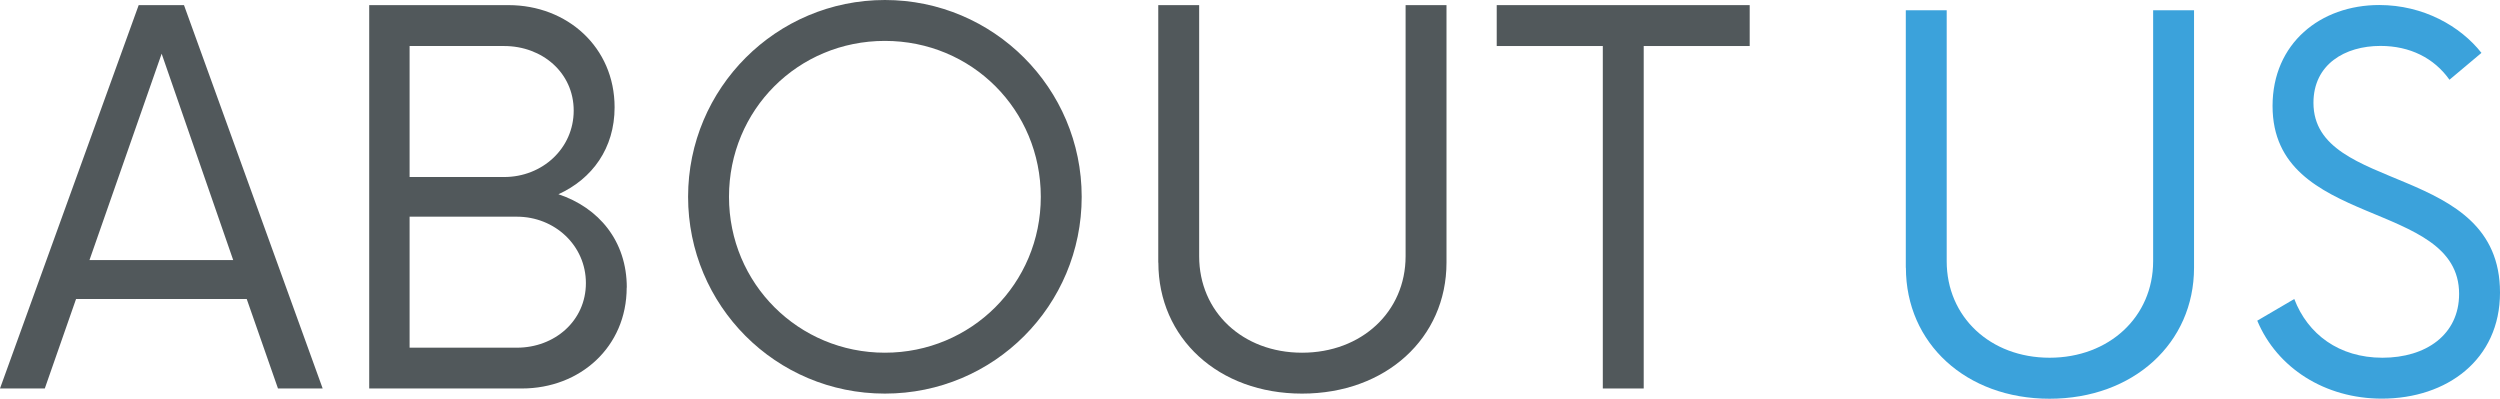
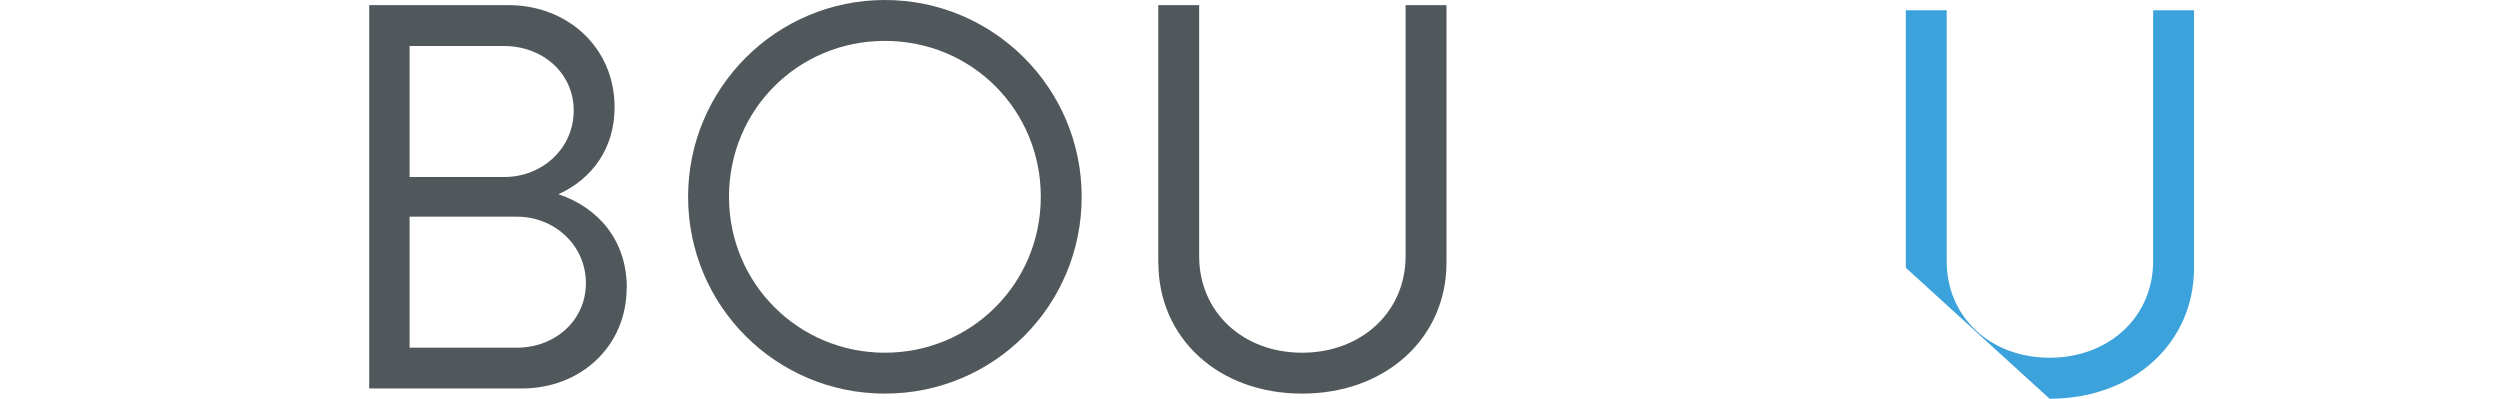
<svg xmlns="http://www.w3.org/2000/svg" id="Layer_2" data-name="Layer 2" viewBox="0 0 243.9 38.89">
  <defs>
    <style>
      .cls-1 {
        fill: #3ba2db;
      }

      .cls-2 {
        fill: #51585b;
      }
    </style>
  </defs>
  <g id="Layer_1-2" data-name="Layer 1">
    <g>
      <g>
-         <path class="cls-2" d="M24.06,29.17H7.42l-3.05,8.73H0L13.53,.5h4.42l13.53,37.4h-4.36l-3.05-8.73Zm-1.31-3.8L15.77,5.24l-7.04,20.13h14.02Z" />
        <path class="cls-2" d="M61.14,28.05c0,5.8-4.55,9.85-10.22,9.85h-14.9V.5h13.59c5.73,0,10.35,4.11,10.35,9.97,0,3.99-2.18,6.98-5.48,8.48,3.93,1.31,6.67,4.55,6.67,9.1ZM49.18,4.49h-9.22v12.78h9.22c3.74,0,6.79-2.8,6.79-6.48s-3.05-6.3-6.79-6.3Zm7.98,23.13c0-3.68-3.05-6.48-6.73-6.48h-10.47v12.78h10.47c3.68,0,6.73-2.62,6.73-6.3Z" />
        <path class="cls-2" d="M67.13,19.2c0-10.6,8.6-19.2,19.2-19.2s19.2,8.6,19.2,19.2-8.54,19.2-19.2,19.2-19.2-8.6-19.2-19.2Zm34.41,0c0-8.48-6.73-15.21-15.21-15.21s-15.21,6.73-15.21,15.21,6.79,15.21,15.21,15.21,15.21-6.73,15.21-15.21Z" />
        <path class="cls-2" d="M113,25.62V.5h3.99V25c0,5.42,4.24,9.41,10.04,9.41s10.1-3.99,10.1-9.41V.5h3.99V25.62c0,7.36-5.92,12.78-14.09,12.78s-14.02-5.42-14.02-12.78Z" />
-         <path class="cls-2" d="M170.71,4.49h-10.35V37.9h-3.99V4.49h-10.35V.5h24.68v3.99Z" />
      </g>
      <g>
-         <path class="cls-1" d="M185.93,26.12V1h3.99V25.49c0,5.42,4.24,9.41,10.04,9.41s10.1-3.99,10.1-9.41V1h3.99V26.12c0,7.36-5.92,12.78-14.09,12.78s-14.02-5.42-14.02-12.78Z" />
-         <path class="cls-1" d="M220.21,31.29l3.62-2.12c1.31,3.43,4.36,5.73,8.6,5.73s7.48-2.24,7.48-6.23c0-9.29-18.2-6.3-18.2-18.33,0-6.11,4.67-9.85,10.41-9.85,4.3,0,7.92,2.06,9.97,4.67l-3.12,2.62c-1.5-2.12-3.86-3.3-6.73-3.3-3.49,0-6.54,1.81-6.54,5.55,0,8.91,18.2,5.8,18.2,18.51,0,6.54-5.17,10.35-11.53,10.35-5.55,0-10.22-2.99-12.15-7.6Z" />
+         <path class="cls-1" d="M185.93,26.12V1h3.99V25.49c0,5.42,4.24,9.41,10.04,9.41s10.1-3.99,10.1-9.41V1h3.99V26.12c0,7.36-5.92,12.78-14.09,12.78Z" />
      </g>
    </g>
  </g>
</svg>